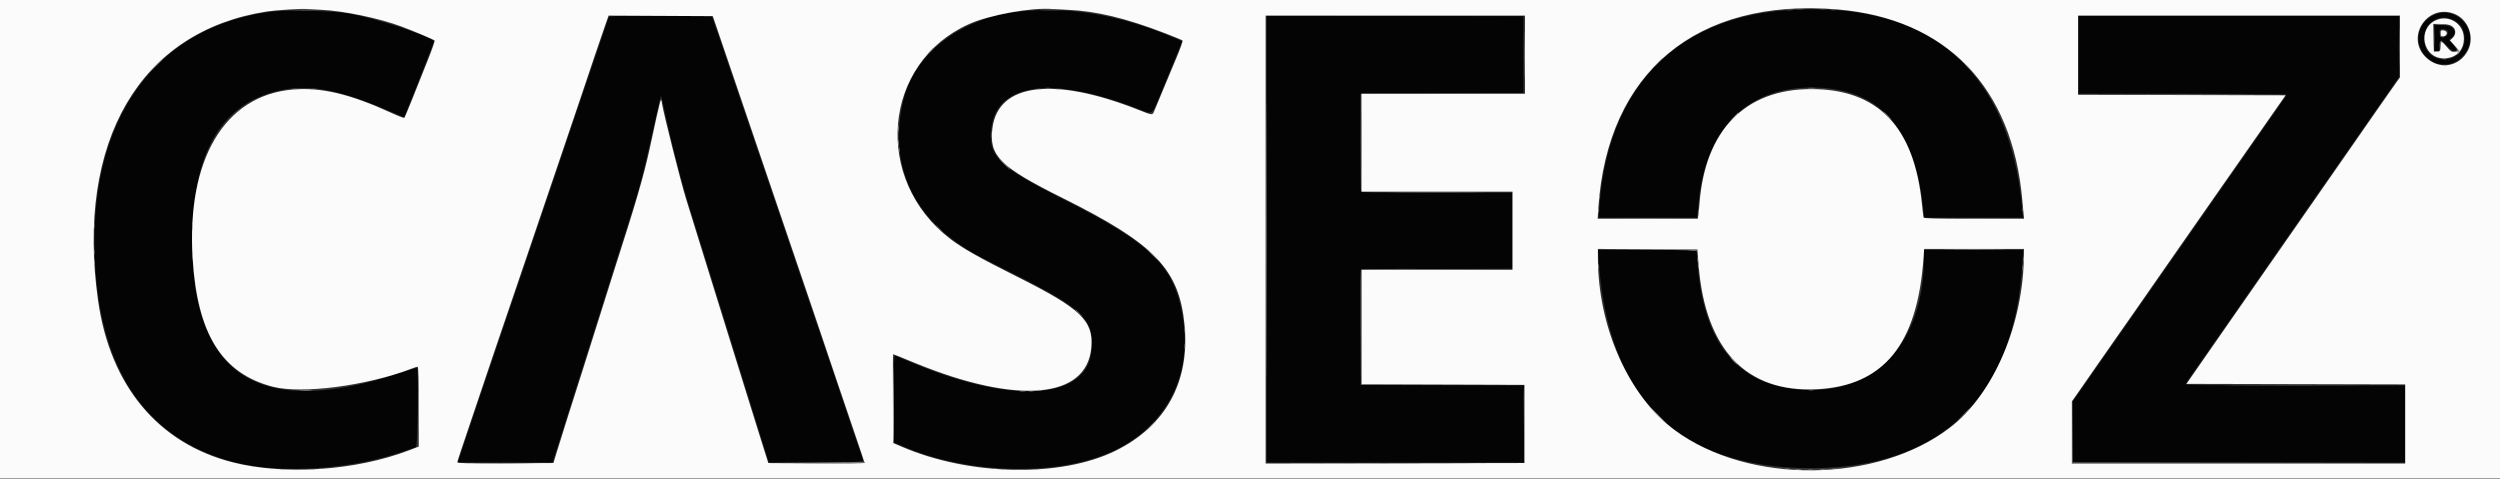
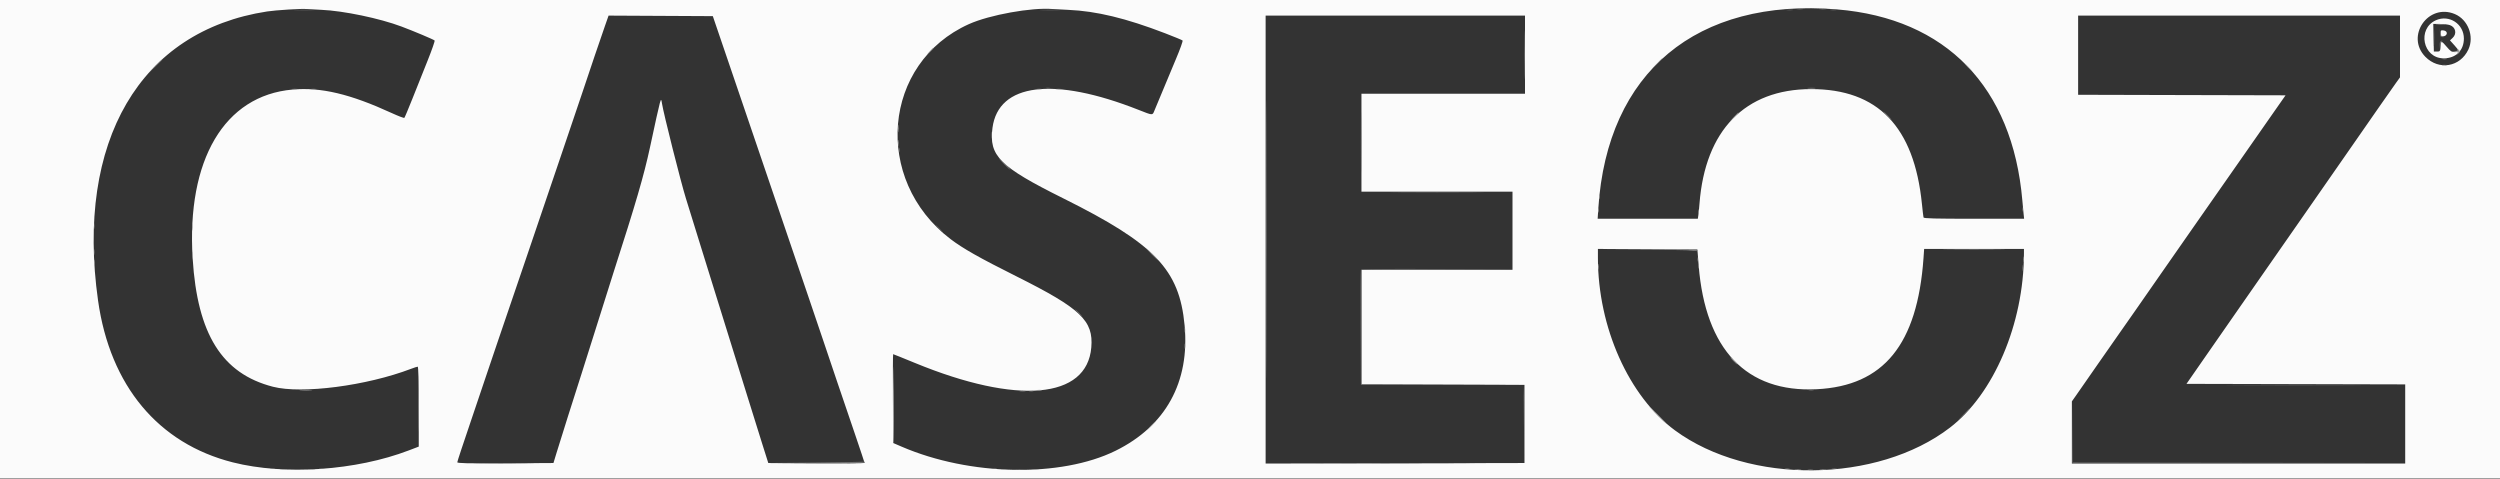
<svg xmlns="http://www.w3.org/2000/svg" id="svg" version="1.1" width="400" height="76.562" viewBox="0, 0, 400,76.562">
  <rect x="0" y="0" width="400" height="76.562" fill="#333333" stroke="none" />
  <g id="svgg">
-     <path id="path0" d="M285.457 1.664 C 267.845 3.051,257.178 14.407,255.906 33.125 L 255.790 34.833 263.642 34.833 L 271.494 34.833 271.570 34.458 C 271.611 34.252,271.690 33.521,271.744 32.833 C 272.686 20.884,279.298 14.004,289.846 14.001 C 300.662 13.997,306.421 20.337,307.748 33.708 L 307.860 34.833 315.768 34.833 L 323.676 34.833 323.580 33.708 C 321.635 10.994,308.387 -0.141,285.457 1.664 M43.667 1.840 C 25.746 4.000,15.067 17.776,15.118 38.667 C 15.166 58.231,22.795 70.203,37.627 73.990 C 44.953 75.860,56.187 75.132,64.500 72.248 C 65.462 71.914,66.381 71.601,66.542 71.551 C 66.842 71.459,67.019 58.833,66.720 58.833 C 66.658 58.833,65.364 59.240,63.845 59.738 C 41.518 67.051,30.777 60.239,30.755 38.750 C 30.741 24.772,35.145 16.868,44.212 14.599 C 49.268 13.333,54.254 14.251,62.949 18.049 L 64.647 18.790 65.068 17.770 C 66.074 15.330,69.495 6.607,69.458 6.579 C 67.991 5.473,60.113 2.927,55.750 2.150 C 53.496 1.749,46.017 1.557,43.667 1.840 M163.225 1.837 C 153.697 2.841,146.348 8.467,144.510 16.164 C 142.305 25.402,145.464 33.601,153.294 38.964 C 155.295 40.335,155.987 40.713,162.250 43.854 C 173.342 49.417,175.172 51.237,174.643 56.182 C 173.794 64.130,161.583 64.767,145.167 57.719 C 144.204 57.306,143.323 56.930,143.208 56.883 C 143.044 56.815,143.000 58.264,143.000 63.800 L 143.000 70.802 144.792 71.553 C 154.682 75.700,168.044 76.190,176.802 72.726 C 186.839 68.756,191.508 59.367,188.806 48.583 C 187.133 41.904,183.336 38.535,169.774 31.699 C 159.634 26.587,157.976 24.884,158.647 20.272 C 159.668 13.253,168.488 12.148,181.925 17.355 C 184.603 18.393,184.172 18.689,185.846 14.658 C 188.398 8.511,189.169 6.613,189.126 6.585 C 189.103 6.570,188.446 6.288,187.667 5.959 C 179.217 2.387,171.061 1.012,163.225 1.837 M389.417 2.398 C 386.611 3.726,386.079 7.192,388.365 9.247 C 392.199 12.694,397.553 7.299,394.147 3.420 C 392.951 2.058,391.017 1.640,389.417 2.398 M97.412 2.707 C 97.369 2.822,96.890 4.229,96.349 5.833 C 95.808 7.438,94.189 12.200,92.751 16.417 C 91.314 20.633,89.780 25.171,89.343 26.500 C 88.905 27.829,86.052 36.229,83.002 45.167 C 79.952 54.104,77.135 62.392,76.743 63.583 C 76.351 64.775,75.400 67.606,74.630 69.875 L 73.230 74.000 80.823 73.998 L 88.417 73.997 89.721 69.873 C 90.439 67.606,91.628 63.837,92.363 61.500 C 93.098 59.163,94.098 56.012,94.586 54.500 C 95.074 52.987,96.198 49.425,97.084 46.583 C 97.970 43.742,99.096 40.179,99.586 38.667 C 102.254 30.423,102.689 28.838,104.412 21.095 C 105.104 17.985,105.701 15.411,105.737 15.374 C 105.774 15.337,105.897 15.745,106.010 16.279 C 107.431 22.950,109.002 29.044,110.643 34.250 C 111.708 37.627,113.280 42.673,115.497 49.833 C 116.249 52.262,117.425 56.050,118.110 58.250 C 118.795 60.450,119.881 63.938,120.522 66.000 C 121.164 68.063,121.986 70.706,122.349 71.875 L 123.010 74.000 130.588 74.000 C 134.841 74.000,138.167 73.936,138.167 73.853 C 138.167 73.773,137.820 72.741,137.397 71.562 C 136.974 70.382,136.269 68.329,135.830 67.000 C 135.392 65.671,134.432 62.821,133.699 60.667 C 132.965 58.512,131.317 53.675,130.037 49.917 C 128.757 46.158,125.552 36.746,122.916 29.000 C 116.164 9.159,115.729 7.883,114.762 5.083 L 113.899 2.583 105.695 2.540 C 99.220 2.506,97.474 2.541,97.412 2.707 M202.667 38.249 L 202.667 74.000 223.250 74.000 L 243.833 74.000 243.833 67.834 L 243.833 61.669 230.792 61.626 L 217.750 61.583 217.750 52.333 L 217.750 43.083 229.875 43.041 L 242.000 42.998 242.000 36.916 L 242.000 30.833 229.934 30.833 C 219.086 30.833,217.859 30.807,217.768 30.570 C 217.712 30.425,217.667 26.863,217.667 22.654 L 217.667 15.002 230.708 14.959 L 243.750 14.917 243.750 8.750 L 243.750 2.583 223.208 2.541 L 202.667 2.499 202.667 38.249 M332.500 8.750 L 332.500 15.000 349.167 15.000 C 358.333 15.000,365.833 15.060,365.833 15.134 C 365.833 15.207,365.621 15.564,365.361 15.925 C 365.102 16.287,363.665 18.346,362.170 20.500 C 360.674 22.654,358.948 25.129,358.334 26.000 C 357.721 26.871,356.357 28.821,355.304 30.333 C 354.251 31.846,351.375 35.971,348.913 39.500 C 338.785 54.019,334.702 59.865,333.225 61.962 L 331.667 64.173 331.667 69.087 L 331.667 74.000 358.250 74.000 L 384.833 74.000 384.833 67.833 L 384.833 61.667 367.232 61.667 C 353.194 61.667,349.647 61.624,349.711 61.458 C 349.786 61.264,350.352 60.435,353.300 56.208 C 354.426 54.594,356.343 51.840,358.899 48.167 C 359.632 47.112,360.728 45.538,361.334 44.667 C 361.940 43.796,363.478 41.583,364.751 39.750 C 367.008 36.500,367.794 35.372,370.670 31.250 C 371.438 30.150,372.561 28.537,373.166 27.667 C 374.601 25.602,376.865 22.351,381.719 15.382 L 383.833 12.348 383.833 7.424 L 383.833 2.500 358.167 2.500 L 332.500 2.500 332.500 8.750 M392.417 3.149 C 393.719 3.752,394.333 4.733,394.333 6.208 C 394.333 10.395,388.168 10.677,387.866 6.504 C 387.673 3.831,390.070 2.063,392.417 3.149 M389.500 6.083 L 389.500 8.167 389.917 8.167 C 390.299 8.167,390.333 8.105,390.333 7.427 C 390.333 6.345,390.608 6.318,391.486 7.310 C 392.723 8.708,393.694 8.564,392.509 7.158 L 391.851 6.378 392.259 6.023 C 393.398 5.033,392.503 4.000,390.505 4.000 L 389.500 4.000 389.500 6.083 M391.403 4.768 C 391.823 4.929,391.729 5.645,391.261 5.859 C 390.646 6.139,390.333 5.935,390.333 5.255 C 390.333 4.645,390.676 4.489,391.403 4.768 M255.763 41.375 C 257.157 63.665,268.561 74.916,289.750 74.908 C 310.619 74.900,322.353 63.478,323.599 41.958 L 323.712 40.000 315.773 40.000 L 307.833 40.000 307.833 41.132 C 307.833 55.015,300.016 63.313,287.869 62.323 C 277.826 61.504,272.432 54.684,271.566 41.708 L 271.452 40.000 263.565 40.000 L 255.677 40.000 255.763 41.375 " stroke="none" fill="#040404" fill-rule="evenodd" />
    <path id="path1" d="M0.000 38.250 L 0.000 76.500 200.000 76.500 L 400.000 76.500 400.000 38.250 L 400.000 0.000 200.000 0.000 L 0.000 0.000 0.000 38.250 M51.417 1.572 C 54.977 1.728,60.740 2.931,64.250 4.250 C 66.239 4.998,69.367 6.316,69.539 6.478 C 69.606 6.542,69.106 7.979,68.428 9.672 C 67.750 11.365,66.659 14.100,66.003 15.750 C 65.346 17.400,64.759 18.798,64.696 18.857 C 64.634 18.916,63.721 18.568,62.667 18.084 C 56.009 15.027,51.363 13.928,46.801 14.330 C 35.903 15.291,29.838 25.557,30.826 41.372 C 31.583 53.483,35.523 59.775,43.667 61.878 C 48.296 63.074,58.665 61.726,65.793 59.002 C 66.276 58.817,66.744 58.667,66.835 58.667 C 66.941 58.667,67.000 60.956,67.000 65.061 L 67.000 71.456 65.416 72.062 C 56.955 75.301,45.566 76.078,37.271 73.984 C 25.323 70.968,17.608 61.710,15.688 48.083 C 12.095 22.582,22.414 4.947,42.750 1.832 C 44.119 1.623,48.256 1.363,49.000 1.441 C 49.229 1.464,50.317 1.523,51.417 1.572 M170.917 1.576 C 175.450 1.777,180.141 2.911,186.414 5.321 C 187.879 5.884,189.138 6.405,189.212 6.479 C 189.286 6.553,188.826 7.844,188.190 9.348 C 187.059 12.023,185.206 16.464,184.702 17.708 C 184.389 18.483,184.477 18.488,182.167 17.576 C 168.598 12.222,159.752 13.309,158.798 20.448 C 158.199 24.931,159.939 26.667,170.092 31.719 C 184.787 39.031,188.698 43.119,189.535 52.042 C 190.386 61.123,186.513 68.164,178.491 72.120 C 169.733 76.438,155.149 76.157,144.250 71.459 L 142.917 70.884 142.873 63.775 C 142.849 59.866,142.863 56.667,142.904 56.667 C 142.945 56.667,144.511 57.297,146.384 58.068 C 162.776 64.812,173.913 63.834,174.609 55.589 C 174.971 51.310,172.930 49.370,162.667 44.235 C 156.695 41.248,154.068 39.762,152.083 38.251 C 139.585 28.733,141.190 10.067,155.041 3.852 C 158.329 2.377,165.083 1.161,168.417 1.444 C 168.692 1.468,169.817 1.527,170.917 1.576 M293.917 1.503 C 311.365 2.939,322.012 13.916,323.576 32.083 C 323.631 32.725,323.717 33.644,323.767 34.125 L 323.857 35.000 315.840 35.000 C 309.569 35.000,307.810 34.955,307.764 34.792 C 307.731 34.677,307.617 33.715,307.511 32.655 C 306.269 20.263,300.453 14.238,289.750 14.256 C 279.211 14.273,272.815 20.847,271.919 32.583 C 271.863 33.317,271.780 34.160,271.734 34.458 L 271.652 35.000 263.638 35.000 L 255.624 35.000 255.735 33.292 C 257.149 11.555,271.443 -0.346,293.917 1.503 M392.762 2.245 C 394.885 3.129,395.919 5.821,394.941 7.917 C 393.628 10.730,390.221 11.306,388.052 9.082 C 384.843 5.791,388.507 0.473,392.762 2.245 M119.021 17.167 C 121.755 25.188,124.794 34.112,125.775 37.000 C 126.756 39.887,128.340 44.538,129.295 47.333 C 130.251 50.129,131.394 53.504,131.837 54.833 C 132.280 56.163,133.241 59.012,133.974 61.167 C 134.707 63.321,135.988 67.085,136.820 69.530 C 137.652 71.976,138.333 74.021,138.333 74.074 C 138.333 74.127,134.867 74.150,130.630 74.127 L 122.926 74.083 121.979 71.083 C 121.457 69.433,120.380 65.983,119.585 63.417 C 118.026 58.385,116.580 53.738,114.608 47.417 C 113.921 45.217,112.745 41.429,111.994 39.000 C 111.243 36.571,110.231 33.308,109.747 31.750 C 108.922 29.098,106.155 18.122,105.911 16.530 C 105.743 15.440,105.795 15.251,103.997 23.583 C 103.028 28.077,101.771 32.391,98.166 43.583 C 97.723 44.958,96.599 48.521,95.668 51.500 C 94.737 54.479,93.576 58.154,93.088 59.667 C 91.939 63.226,89.650 70.473,89.033 72.500 L 88.552 74.083 80.859 74.127 C 74.668 74.162,73.167 74.128,73.167 73.955 C 73.167 73.837,74.113 70.967,75.270 67.578 C 76.427 64.189,77.667 60.517,78.025 59.417 C 78.383 58.317,79.120 56.142,79.662 54.583 C 80.204 53.025,82.198 47.175,84.094 41.583 C 85.990 35.992,88.627 28.229,89.954 24.333 C 91.282 20.438,92.766 16.050,93.254 14.583 C 94.385 11.179,96.004 6.403,96.773 4.207 L 97.371 2.497 105.711 2.540 L 114.051 2.583 119.021 17.167 M244.000 8.750 L 244.000 15.000 230.917 15.000 L 217.833 15.000 217.833 22.833 L 217.833 30.667 229.917 30.667 L 242.000 30.667 242.000 36.917 L 242.000 43.167 229.917 43.167 L 217.833 43.167 217.833 52.332 L 217.833 61.498 230.875 61.541 L 243.917 61.583 243.917 67.833 L 243.917 74.083 223.208 74.126 L 202.500 74.168 202.500 38.334 L 202.500 2.500 223.250 2.500 L 244.000 2.500 244.000 8.750 M384.000 7.438 L 384.000 12.377 383.385 13.230 C 382.757 14.102,379.512 18.754,375.583 24.417 C 373.143 27.933,372.300 29.144,368.335 34.833 C 364.686 40.069,363.644 41.565,362.065 43.833 C 361.331 44.887,359.503 47.512,358.003 49.667 C 356.503 51.821,354.052 55.346,352.556 57.500 L 349.836 61.417 367.335 61.459 L 384.833 61.502 384.833 67.834 L 384.833 74.167 358.167 74.167 L 331.500 74.167 331.500 69.194 L 331.500 64.221 332.136 63.319 C 332.485 62.823,334.072 60.542,335.662 58.250 C 337.253 55.958,338.903 53.596,339.330 53.000 C 339.756 52.404,340.781 50.942,341.607 49.750 C 342.433 48.558,344.260 45.933,345.667 43.917 C 347.074 41.900,349.349 38.637,350.722 36.667 C 352.095 34.696,353.772 32.296,354.449 31.333 C 355.126 30.371,356.751 28.046,358.061 26.167 C 359.371 24.287,361.623 21.063,363.066 19.000 L 365.689 15.250 349.095 15.208 L 332.500 15.165 332.500 8.833 L 332.500 2.500 358.250 2.500 L 384.000 2.500 384.000 7.438 M389.750 3.236 C 386.699 4.598,387.655 9.333,390.981 9.333 C 392.934 9.333,394.221 8.075,394.221 6.167 C 394.221 3.832,391.869 2.291,389.750 3.236 M391.979 4.018 C 392.914 4.343,393.138 5.400,392.414 6.071 L 391.996 6.459 392.743 7.290 C 393.557 8.196,393.555 8.333,392.732 8.333 C 392.282 8.333,392.063 8.187,391.484 7.500 C 390.617 6.471,390.531 6.468,390.467 7.458 C 390.419 8.216,390.395 8.250,389.917 8.250 L 389.417 8.250 389.370 6.042 L 389.324 3.833 390.387 3.833 C 390.972 3.833,391.688 3.916,391.979 4.018 M390.500 5.322 C 390.500 5.699,390.577 5.833,390.792 5.831 C 391.615 5.824,391.763 4.957,390.957 4.864 C 390.547 4.817,390.500 4.863,390.500 5.322 M271.789 42.500 C 272.860 55.943,279.435 62.831,290.667 62.276 C 301.387 61.747,306.787 55.117,307.761 41.292 L 307.863 39.833 315.848 39.833 L 323.833 39.833 323.831 40.625 C 323.793 51.805,319.018 63.022,312.000 68.414 C 300.364 77.354,279.843 77.563,268.000 68.862 C 260.612 63.434,255.667 52.366,255.667 41.256 L 255.667 39.830 263.625 39.873 L 271.583 39.917 271.789 42.500 " stroke="none" fill="#fbfbfb" fill-rule="evenodd" />
    <path id="path2" d="M47.292 1.624 C 48.048 1.655,49.285 1.655,50.042 1.624 C 50.798 1.593,50.179 1.568,48.667 1.568 C 47.154 1.568,46.535 1.593,47.292 1.624 M166.625 1.624 C 167.381 1.655,168.619 1.655,169.375 1.624 C 170.131 1.593,169.512 1.568,168.000 1.568 C 166.487 1.568,165.869 1.593,166.625 1.624 M285.875 1.619 C 286.127 1.658,286.540 1.658,286.792 1.619 C 287.044 1.581,286.837 1.550,286.333 1.550 C 285.829 1.550,285.623 1.581,285.875 1.619 M292.875 1.619 C 293.127 1.658,293.540 1.658,293.792 1.619 C 294.044 1.581,293.837 1.550,293.333 1.550 C 292.829 1.550,292.623 1.581,292.875 1.619 M389.398 6.083 C 389.398 7.275,389.425 7.741,389.457 7.118 C 389.489 6.496,389.489 5.521,389.457 4.951 C 389.424 4.382,389.398 4.892,389.398 6.083 M390.397 5.250 C 390.414 5.819,390.472 5.920,390.794 5.939 C 391.089 5.956,391.101 5.945,390.845 5.887 C 390.612 5.834,390.499 5.638,390.448 5.198 L 390.377 4.583 390.397 5.250 M390.400 6.732 C 390.351 6.860,390.341 7.254,390.378 7.607 C 390.442 8.229,390.445 8.224,390.472 7.472 C 390.488 7.030,390.590 6.658,390.708 6.610 C 390.872 6.545,390.870 6.523,390.703 6.513 C 390.586 6.506,390.449 6.605,390.400 6.732 M264.994 10.292 L 264.083 11.250 265.042 10.339 C 265.932 9.493,266.076 9.333,265.953 9.333 C 265.927 9.333,265.495 9.765,264.994 10.292 M24.829 10.625 L 23.750 11.750 24.875 10.671 C 25.920 9.670,26.076 9.500,25.954 9.500 C 25.928 9.500,25.422 10.006,24.829 10.625 M167.375 14.115 C 167.535 14.157,167.798 14.157,167.958 14.115 C 168.119 14.073,167.987 14.039,167.667 14.039 C 167.346 14.039,167.215 14.073,167.375 14.115 M217.744 22.750 C 217.744 27.058,217.765 28.845,217.791 26.720 C 217.818 24.595,217.818 21.070,217.792 18.886 C 217.765 16.703,217.744 18.442,217.744 22.750 M301.917 18.500 C 302.275 18.867,302.605 19.167,302.651 19.167 C 302.697 19.167,302.441 18.867,302.083 18.500 C 301.725 18.133,301.395 17.833,301.349 17.833 C 301.303 17.833,301.559 18.133,301.917 18.500 M158.548 21.583 C 158.549 22.042,158.581 22.209,158.620 21.956 C 158.658 21.703,158.657 21.328,158.617 21.123 C 158.578 20.918,158.546 21.125,158.548 21.583 M143.872 24.000 C 143.872 24.321,143.906 24.452,143.948 24.292 C 143.990 24.131,143.990 23.869,143.948 23.708 C 143.906 23.548,143.872 23.679,143.872 24.000 M223.887 30.792 C 227.263 30.817,232.738 30.817,236.054 30.792 C 239.370 30.766,236.608 30.746,229.917 30.746 C 223.225 30.746,220.512 30.766,223.887 30.792 M323.539 33.500 C 323.539 33.821,323.573 33.952,323.615 33.792 C 323.657 33.631,323.657 33.369,323.615 33.208 C 323.573 33.048,323.539 33.179,323.539 33.500 M15.045 36.167 C 15.045 36.579,15.078 36.748,15.118 36.542 C 15.157 36.335,15.157 35.998,15.118 35.792 C 15.078 35.585,15.045 35.754,15.045 36.167 M150.167 36.583 C 150.478 36.904,150.770 37.167,150.815 37.167 C 150.861 37.167,150.644 36.904,150.333 36.583 C 150.022 36.262,149.730 36.000,149.685 36.000 C 149.639 36.000,149.856 36.262,150.167 36.583 M15.045 40.333 C 15.045 40.746,15.078 40.915,15.118 40.708 C 15.157 40.502,15.157 40.165,15.118 39.958 C 15.078 39.752,15.045 39.921,15.045 40.333 M271.539 41.500 C 271.539 41.821,271.573 41.952,271.615 41.792 C 271.657 41.631,271.657 41.369,271.615 41.208 C 271.573 41.048,271.539 41.179,271.539 41.500 M323.548 42.917 C 323.549 43.375,323.581 43.543,323.620 43.289 C 323.658 43.036,323.657 42.661,323.617 42.456 C 323.578 42.251,323.546 42.458,323.548 42.917 M217.743 43.208 C 217.699 43.323,217.683 47.504,217.707 52.500 L 217.750 61.583 230.708 61.585 L 243.667 61.586 230.750 61.542 L 217.833 61.498 217.833 52.333 L 217.833 43.169 229.958 43.125 L 242.083 43.081 229.953 43.041 C 220.372 43.009,217.806 43.044,217.743 43.208 M172.500 50.083 C 172.811 50.404,173.103 50.667,173.149 50.667 C 173.195 50.667,172.978 50.404,172.667 50.083 C 172.356 49.762,172.064 49.500,172.018 49.500 C 171.972 49.500,172.189 49.762,172.500 50.083 M358.292 61.625 C 363.081 61.650,370.919 61.650,375.708 61.625 C 380.498 61.600,376.579 61.580,367.000 61.580 C 357.421 61.580,353.502 61.600,358.292 61.625 M289.460 62.451 C 289.668 62.491,289.968 62.490,290.127 62.448 C 290.286 62.406,290.117 62.374,289.750 62.375 C 289.383 62.377,289.253 62.411,289.460 62.451 M163.211 62.620 C 163.464 62.658,163.839 62.657,164.044 62.617 C 164.249 62.578,164.042 62.546,163.583 62.548 C 163.125 62.549,162.957 62.581,163.211 62.620 M164.708 62.615 C 164.869 62.657,165.131 62.657,165.292 62.615 C 165.452 62.573,165.321 62.539,165.000 62.539 C 164.679 62.539,164.548 62.573,164.708 62.615 M331.579 69.083 L 331.583 74.083 358.167 74.084 L 384.750 74.085 358.211 74.042 L 331.672 73.999 331.624 69.041 L 331.576 64.083 331.579 69.083 M314.078 66.375 L 313.083 67.417 314.125 66.422 C 314.698 65.875,315.167 65.406,315.167 65.380 C 315.167 65.257,315.002 65.407,314.078 66.375 M130.583 74.000 L 122.917 74.088 130.625 74.128 C 135.679 74.153,138.333 74.109,138.333 74.000 C 138.333 73.908,138.315 73.851,138.292 73.872 C 138.269 73.894,134.800 73.951,130.583 74.000 M76.970 74.125 C 79.107 74.151,82.557 74.151,84.636 74.125 C 86.716 74.098,84.967 74.077,80.750 74.077 C 76.533 74.077,74.832 74.098,76.970 74.125 M212.862 74.125 C 218.515 74.149,227.815 74.149,233.529 74.125 C 239.242 74.101,234.617 74.081,223.250 74.081 C 211.883 74.081,207.209 74.101,212.862 74.125 M43.294 74.951 C 43.501 74.991,43.801 74.990,43.960 74.948 C 44.120 74.906,43.950 74.874,43.583 74.875 C 43.217 74.877,43.086 74.911,43.294 74.951 M51.127 74.951 C 51.334 74.991,51.634 74.990,51.794 74.948 C 51.953 74.906,51.783 74.874,51.417 74.875 C 51.050 74.877,50.920 74.911,51.127 74.951 M158.875 74.948 C 159.035 74.990,159.298 74.990,159.458 74.948 C 159.619 74.906,159.487 74.872,159.167 74.872 C 158.846 74.872,158.715 74.906,158.875 74.948 M285.627 74.951 C 285.834 74.991,286.134 74.990,286.294 74.948 C 286.453 74.906,286.283 74.874,285.917 74.875 C 285.550 74.877,285.420 74.911,285.627 74.951 M293.125 74.951 C 293.331 74.991,293.669 74.991,293.875 74.951 C 294.081 74.911,293.912 74.879,293.500 74.879 C 293.087 74.879,292.919 74.911,293.125 74.951 M46.961 75.121 C 47.261 75.158,47.711 75.157,47.961 75.119 C 48.212 75.081,47.967 75.051,47.417 75.052 C 46.867 75.053,46.662 75.084,46.961 75.121 M162.628 75.121 C 162.928 75.158,163.378 75.157,163.628 75.119 C 163.878 75.081,163.633 75.051,163.083 75.052 C 162.533 75.053,162.328 75.084,162.628 75.121 M289.292 75.118 C 289.498 75.157,289.835 75.157,290.042 75.118 C 290.248 75.078,290.079 75.045,289.667 75.045 C 289.254 75.045,289.085 75.078,289.292 75.118 " stroke="none" fill="#747474" fill-rule="evenodd" />
-     <path id="path3" d="M383.907 7.500 C 383.907 10.204,383.930 11.310,383.958 9.958 C 383.986 8.606,383.986 6.394,383.958 5.042 C 383.930 3.690,383.907 4.796,383.907 7.500 M340.804 15.125 C 345.418 15.150,352.918 15.150,357.471 15.125 C 362.024 15.100,358.250 15.080,349.083 15.080 C 339.917 15.080,336.191 15.100,340.804 15.125 M259.708 34.958 C 261.885 34.985,265.448 34.985,267.625 34.958 C 269.802 34.932,268.021 34.910,263.667 34.910 C 259.313 34.910,257.531 34.932,259.708 34.958 M312.125 34.958 C 314.256 34.985,317.744 34.985,319.875 34.958 C 322.006 34.932,320.262 34.910,316.000 34.910 C 311.737 34.910,309.994 34.932,312.125 34.958 M48.542 75.115 C 48.702 75.157,48.965 75.157,49.125 75.115 C 49.285 75.073,49.154 75.039,48.833 75.039 C 48.512 75.039,48.381 75.073,48.542 75.115 " stroke="none" fill="#7c7c7c" fill-rule="evenodd" />
-     <path id="path4" d="M287.461 1.454 C 287.761 1.491,288.211 1.490,288.461 1.452 C 288.712 1.414,288.467 1.384,287.917 1.385 C 287.367 1.386,287.162 1.417,287.461 1.454 M291.125 1.454 C 291.423 1.491,291.910 1.491,292.208 1.454 C 292.506 1.417,292.262 1.387,291.667 1.387 C 291.071 1.387,290.827 1.417,291.125 1.454 M202.582 38.333 C 202.582 58.088,202.601 66.169,202.625 56.292 C 202.649 46.415,202.649 30.252,202.625 20.375 C 202.601 10.498,202.582 18.579,202.582 38.333 M243.909 8.750 C 243.909 12.233,243.931 13.682,243.958 11.969 C 243.985 10.257,243.985 7.407,243.958 5.636 C 243.931 3.865,243.909 5.267,243.909 8.750 M389.875 3.955 C 390.219 3.991,390.781 3.991,391.125 3.955 C 391.469 3.919,391.188 3.889,390.500 3.889 C 389.813 3.889,389.531 3.919,389.875 3.955 M148.740 8.208 L 148.250 8.750 148.792 8.260 C 149.090 7.991,149.333 7.748,149.333 7.719 C 149.333 7.590,149.196 7.703,148.740 8.208 M393.244 7.990 C 393.297 8.076,393.057 8.176,392.712 8.212 L 392.083 8.277 392.729 8.305 C 393.317 8.331,393.354 8.359,393.148 8.625 C 392.964 8.863,392.990 8.859,393.294 8.600 C 393.579 8.357,393.622 8.230,393.479 8.058 C 393.267 7.802,393.098 7.753,393.244 7.990 M390.794 9.451 C 391.001 9.491,391.301 9.490,391.460 9.448 C 391.620 9.406,391.450 9.374,391.083 9.375 C 390.717 9.377,390.586 9.411,390.794 9.451 M314.833 10.750 C 315.144 11.071,315.436 11.333,315.482 11.333 C 315.528 11.333,315.311 11.071,315.000 10.750 C 314.689 10.429,314.397 10.167,314.351 10.167 C 314.305 10.167,314.522 10.429,314.833 10.750 M390.794 10.451 C 391.001 10.491,391.301 10.490,391.460 10.448 C 391.620 10.406,391.450 10.374,391.083 10.375 C 390.717 10.377,390.586 10.411,390.794 10.451 M289.292 14.121 C 289.590 14.158,290.077 14.158,290.375 14.121 C 290.673 14.084,290.429 14.053,289.833 14.053 C 289.237 14.053,288.994 14.084,289.292 14.121 M46.792 14.284 C 46.998 14.324,47.335 14.324,47.542 14.284 C 47.748 14.245,47.579 14.212,47.167 14.212 C 46.754 14.212,46.585 14.245,46.792 14.284 M49.792 14.284 C 49.998 14.324,50.335 14.324,50.542 14.284 C 50.748 14.245,50.579 14.212,50.167 14.212 C 49.754 14.212,49.585 14.245,49.792 14.284 M165.960 14.285 C 166.168 14.324,166.468 14.323,166.627 14.281 C 166.786 14.239,166.617 14.207,166.250 14.209 C 165.883 14.211,165.753 14.245,165.960 14.285 M168.958 14.284 C 169.165 14.324,169.502 14.324,169.708 14.284 C 169.915 14.245,169.746 14.212,169.333 14.212 C 168.921 14.212,168.752 14.245,168.958 14.284 M277.409 18.708 L 276.750 19.417 277.458 18.758 C 277.848 18.395,278.167 18.077,278.167 18.050 C 278.167 17.923,278.022 18.050,277.409 18.708 M143.718 20.583 C 143.719 21.133,143.750 21.338,143.787 21.039 C 143.825 20.739,143.824 20.289,143.786 20.039 C 143.748 19.788,143.717 20.033,143.718 20.583 M143.714 22.917 C 143.716 23.375,143.748 23.543,143.786 23.289 C 143.825 23.036,143.824 22.661,143.784 22.456 C 143.744 22.251,143.713 22.458,143.714 22.917 M160.667 26.250 C 161.165 26.754,161.609 27.167,161.655 27.167 C 161.701 27.167,161.331 26.754,160.833 26.250 C 160.335 25.746,159.891 25.333,159.845 25.333 C 159.799 25.333,160.169 25.746,160.667 26.250 M255.872 31.500 C 255.872 31.821,255.906 31.952,255.948 31.792 C 255.990 31.631,255.990 31.369,255.948 31.208 C 255.906 31.048,255.872 31.179,255.872 31.500 M255.705 33.667 C 255.705 33.987,255.740 34.119,255.782 33.958 C 255.823 33.798,255.823 33.535,255.782 33.375 C 255.740 33.215,255.705 33.346,255.705 33.667 M271.709 33.917 C 271.711 34.283,271.745 34.414,271.785 34.206 C 271.824 33.999,271.823 33.699,271.781 33.540 C 271.739 33.380,271.707 33.550,271.709 33.917 M30.717 36.333 C 30.717 36.837,30.748 37.044,30.786 36.792 C 30.824 36.540,30.824 36.127,30.786 35.875 C 30.748 35.623,30.717 35.829,30.717 36.333 M184.250 40.667 C 184.794 41.217,185.277 41.667,185.323 41.667 C 185.369 41.667,184.961 41.217,184.417 40.667 C 183.872 40.117,183.390 39.667,183.344 39.667 C 183.298 39.667,183.706 40.117,184.250 40.667 M263.613 39.958 C 269.689 39.993,271.492 40.050,271.546 40.210 C 271.585 40.326,271.607 40.307,271.597 40.167 C 271.581 39.948,270.579 39.916,263.664 39.914 L 255.750 39.912 263.613 39.958 M311.792 39.958 C 314.015 39.984,317.652 39.984,319.875 39.958 C 322.098 39.932,320.279 39.910,315.833 39.910 C 311.387 39.910,309.569 39.932,311.792 39.958 M30.717 40.833 C 30.717 41.337,30.748 41.544,30.786 41.292 C 30.824 41.040,30.824 40.627,30.786 40.375 C 30.748 40.123,30.717 40.329,30.717 40.833 M323.712 41.500 C 323.712 41.912,323.745 42.081,323.784 41.875 C 323.824 41.669,323.824 41.331,323.784 41.125 C 323.745 40.919,323.712 41.087,323.712 41.500 M15.045 42.000 C 15.045 42.412,15.078 42.581,15.118 42.375 C 15.157 42.169,15.157 41.831,15.118 41.625 C 15.078 41.419,15.045 41.587,15.045 42.000 M255.712 42.667 C 255.712 43.079,255.745 43.248,255.784 43.042 C 255.824 42.835,255.824 42.498,255.784 42.292 C 255.745 42.085,255.712 42.254,255.712 42.667 M271.709 42.583 C 271.711 42.950,271.745 43.080,271.785 42.873 C 271.824 42.666,271.823 42.366,271.781 42.206 C 271.739 42.047,271.707 42.217,271.709 42.583 M189.539 52.833 C 189.539 53.154,189.573 53.285,189.615 53.125 C 189.657 52.965,189.657 52.702,189.615 52.542 C 189.573 52.381,189.539 52.512,189.539 52.833 M189.542 55.417 C 189.544 55.783,189.578 55.914,189.618 55.706 C 189.658 55.499,189.656 55.199,189.615 55.040 C 189.573 54.880,189.540 55.050,189.542 55.417 M142.870 63.698 C 142.850 67.612,142.890 70.848,142.958 70.891 C 143.072 70.961,143.070 65.441,142.953 59.083 C 142.928 57.708,142.891 59.785,142.870 63.698 M277.333 57.750 C 277.644 58.071,277.936 58.333,277.982 58.333 C 278.028 58.333,277.811 58.071,277.500 57.750 C 277.189 57.429,276.897 57.167,276.851 57.167 C 276.805 57.167,277.022 57.429,277.333 57.750 M66.909 65.083 C 66.909 68.658,66.931 70.097,66.958 68.281 C 66.985 66.464,66.985 63.539,66.958 61.781 C 66.931 60.022,66.909 61.508,66.909 65.083 M243.833 67.800 L 243.916 74.083 243.960 67.927 C 243.984 64.541,243.947 61.714,243.877 61.644 C 243.807 61.574,243.787 64.344,243.833 67.800 M48.131 62.456 C 48.615 62.490,49.365 62.490,49.797 62.456 C 50.230 62.421,49.833 62.394,48.917 62.394 C 48.000 62.395,47.646 62.423,48.131 62.456 M166.042 62.448 C 166.202 62.490,166.465 62.490,166.625 62.448 C 166.785 62.406,166.654 62.372,166.333 62.372 C 166.012 62.372,165.881 62.406,166.042 62.448 M265.167 66.417 C 265.942 67.196,266.613 67.833,266.659 67.833 C 266.705 67.833,266.108 67.196,265.333 66.417 C 264.558 65.637,263.887 65.000,263.841 65.000 C 263.795 65.000,264.392 65.637,265.167 66.417 M184.167 68.083 C 183.762 68.496,183.468 68.833,183.514 68.833 C 183.560 68.833,183.928 68.496,184.333 68.083 C 184.738 67.671,185.032 67.333,184.986 67.333 C 184.940 67.333,184.572 67.671,184.167 68.083 M44.877 75.120 C 45.131 75.158,45.506 75.157,45.711 75.117 C 45.916 75.078,45.708 75.046,45.250 75.048 C 44.792 75.049,44.624 75.081,44.877 75.120 M49.625 75.118 C 49.831 75.157,50.169 75.157,50.375 75.118 C 50.581 75.078,50.413 75.045,50.000 75.045 C 49.587 75.045,49.419 75.078,49.625 75.118 M160.211 75.120 C 160.464 75.158,160.839 75.157,161.044 75.117 C 161.249 75.078,161.042 75.046,160.583 75.048 C 160.125 75.049,159.957 75.081,160.211 75.120 M165.208 75.119 C 165.460 75.158,165.873 75.158,166.125 75.119 C 166.377 75.081,166.171 75.050,165.667 75.050 C 165.162 75.050,164.956 75.081,165.208 75.119 M287.208 75.119 C 287.460 75.158,287.873 75.158,288.125 75.119 C 288.377 75.081,288.171 75.050,287.667 75.050 C 287.162 75.050,286.956 75.081,287.208 75.119 M291.208 75.119 C 291.460 75.158,291.873 75.158,292.125 75.119 C 292.377 75.081,292.171 75.050,291.667 75.050 C 291.162 75.050,290.956 75.081,291.208 75.119 " stroke="none" fill="#9f9f9f" fill-rule="evenodd" />
+     <path id="path4" d="M287.461 1.454 C 287.761 1.491,288.211 1.490,288.461 1.452 C 288.712 1.414,288.467 1.384,287.917 1.385 C 287.367 1.386,287.162 1.417,287.461 1.454 M291.125 1.454 C 291.423 1.491,291.910 1.491,292.208 1.454 C 292.506 1.417,292.262 1.387,291.667 1.387 C 291.071 1.387,290.827 1.417,291.125 1.454 M202.582 38.333 C 202.582 58.088,202.601 66.169,202.625 56.292 C 202.649 46.415,202.649 30.252,202.625 20.375 C 202.601 10.498,202.582 18.579,202.582 38.333 M243.909 8.750 C 243.909 12.233,243.931 13.682,243.958 11.969 C 243.985 10.257,243.985 7.407,243.958 5.636 C 243.931 3.865,243.909 5.267,243.909 8.750 M389.875 3.955 C 390.219 3.991,390.781 3.991,391.125 3.955 C 391.469 3.919,391.188 3.889,390.500 3.889 C 389.813 3.889,389.531 3.919,389.875 3.955 M148.740 8.208 L 148.250 8.750 148.792 8.260 C 149.090 7.991,149.333 7.748,149.333 7.719 C 149.333 7.590,149.196 7.703,148.740 8.208 M393.244 7.990 C 393.297 8.076,393.057 8.176,392.712 8.212 L 392.083 8.277 392.729 8.305 C 393.317 8.331,393.354 8.359,393.148 8.625 C 392.964 8.863,392.990 8.859,393.294 8.600 C 393.579 8.357,393.622 8.230,393.479 8.058 C 393.267 7.802,393.098 7.753,393.244 7.990 M390.794 9.451 C 391.001 9.491,391.301 9.490,391.460 9.448 C 391.620 9.406,391.450 9.374,391.083 9.375 C 390.717 9.377,390.586 9.411,390.794 9.451 M314.833 10.750 C 315.144 11.071,315.436 11.333,315.482 11.333 C 315.528 11.333,315.311 11.071,315.000 10.750 C 314.689 10.429,314.397 10.167,314.351 10.167 C 314.305 10.167,314.522 10.429,314.833 10.750 M390.794 10.451 C 391.001 10.491,391.301 10.490,391.460 10.448 C 391.620 10.406,391.450 10.374,391.083 10.375 C 390.717 10.377,390.586 10.411,390.794 10.451 M289.292 14.121 C 289.590 14.158,290.077 14.158,290.375 14.121 C 290.673 14.084,290.429 14.053,289.833 14.053 C 289.237 14.053,288.994 14.084,289.292 14.121 M46.792 14.284 C 46.998 14.324,47.335 14.324,47.542 14.284 C 47.748 14.245,47.579 14.212,47.167 14.212 C 46.754 14.212,46.585 14.245,46.792 14.284 M49.792 14.284 C 49.998 14.324,50.335 14.324,50.542 14.284 C 50.748 14.245,50.579 14.212,50.167 14.212 C 49.754 14.212,49.585 14.245,49.792 14.284 M165.960 14.285 C 166.168 14.324,166.468 14.323,166.627 14.281 C 166.786 14.239,166.617 14.207,166.250 14.209 C 165.883 14.211,165.753 14.245,165.960 14.285 M168.958 14.284 C 169.165 14.324,169.502 14.324,169.708 14.284 C 169.915 14.245,169.746 14.212,169.333 14.212 C 168.921 14.212,168.752 14.245,168.958 14.284 M277.409 18.708 L 276.750 19.417 277.458 18.758 C 277.848 18.395,278.167 18.077,278.167 18.050 C 278.167 17.923,278.022 18.050,277.409 18.708 M143.718 20.583 C 143.719 21.133,143.750 21.338,143.787 21.039 C 143.825 20.739,143.824 20.289,143.786 20.039 C 143.748 19.788,143.717 20.033,143.718 20.583 M143.714 22.917 C 143.716 23.375,143.748 23.543,143.786 23.289 C 143.825 23.036,143.824 22.661,143.784 22.456 C 143.744 22.251,143.713 22.458,143.714 22.917 M160.667 26.250 C 161.165 26.754,161.609 27.167,161.655 27.167 C 161.701 27.167,161.331 26.754,160.833 26.250 C 160.335 25.746,159.891 25.333,159.845 25.333 C 159.799 25.333,160.169 25.746,160.667 26.250 M255.872 31.500 C 255.872 31.821,255.906 31.952,255.948 31.792 C 255.990 31.631,255.990 31.369,255.948 31.208 C 255.906 31.048,255.872 31.179,255.872 31.500 M255.705 33.667 C 255.705 33.987,255.740 34.119,255.782 33.958 C 255.823 33.798,255.823 33.535,255.782 33.375 C 255.740 33.215,255.705 33.346,255.705 33.667 M271.709 33.917 C 271.711 34.283,271.745 34.414,271.785 34.206 C 271.824 33.999,271.823 33.699,271.781 33.540 C 271.739 33.380,271.707 33.550,271.709 33.917 M30.717 36.333 C 30.717 36.837,30.748 37.044,30.786 36.792 C 30.824 36.540,30.824 36.127,30.786 35.875 C 30.748 35.623,30.717 35.829,30.717 36.333 M184.250 40.667 C 184.794 41.217,185.277 41.667,185.323 41.667 C 185.369 41.667,184.961 41.217,184.417 40.667 C 183.872 40.117,183.390 39.667,183.344 39.667 C 183.298 39.667,183.706 40.117,184.250 40.667 M263.613 39.958 C 269.689 39.993,271.492 40.050,271.546 40.210 C 271.585 40.326,271.607 40.307,271.597 40.167 C 271.581 39.948,270.579 39.916,263.664 39.914 L 255.750 39.912 263.613 39.958 M311.792 39.958 C 314.015 39.984,317.652 39.984,319.875 39.958 C 322.098 39.932,320.279 39.910,315.833 39.910 C 311.387 39.910,309.569 39.932,311.792 39.958 M30.717 40.833 C 30.717 41.337,30.748 41.544,30.786 41.292 C 30.824 41.040,30.824 40.627,30.786 40.375 C 30.748 40.123,30.717 40.329,30.717 40.833 M323.712 41.500 C 323.712 41.912,323.745 42.081,323.784 41.875 C 323.824 41.669,323.824 41.331,323.784 41.125 C 323.745 40.919,323.712 41.087,323.712 41.500 M15.045 42.000 C 15.045 42.412,15.078 42.581,15.118 42.375 C 15.157 42.169,15.157 41.831,15.118 41.625 C 15.078 41.419,15.045 41.587,15.045 42.000 M255.712 42.667 C 255.712 43.079,255.745 43.248,255.784 43.042 C 255.824 42.835,255.824 42.498,255.784 42.292 C 255.745 42.085,255.712 42.254,255.712 42.667 M271.709 42.583 C 271.711 42.950,271.745 43.080,271.785 42.873 C 271.739 42.047,271.707 42.217,271.709 42.583 M189.539 52.833 C 189.539 53.154,189.573 53.285,189.615 53.125 C 189.657 52.965,189.657 52.702,189.615 52.542 C 189.573 52.381,189.539 52.512,189.539 52.833 M189.542 55.417 C 189.544 55.783,189.578 55.914,189.618 55.706 C 189.658 55.499,189.656 55.199,189.615 55.040 C 189.573 54.880,189.540 55.050,189.542 55.417 M142.870 63.698 C 142.850 67.612,142.890 70.848,142.958 70.891 C 143.072 70.961,143.070 65.441,142.953 59.083 C 142.928 57.708,142.891 59.785,142.870 63.698 M277.333 57.750 C 277.644 58.071,277.936 58.333,277.982 58.333 C 278.028 58.333,277.811 58.071,277.500 57.750 C 277.189 57.429,276.897 57.167,276.851 57.167 C 276.805 57.167,277.022 57.429,277.333 57.750 M66.909 65.083 C 66.909 68.658,66.931 70.097,66.958 68.281 C 66.985 66.464,66.985 63.539,66.958 61.781 C 66.931 60.022,66.909 61.508,66.909 65.083 M243.833 67.800 L 243.916 74.083 243.960 67.927 C 243.984 64.541,243.947 61.714,243.877 61.644 C 243.807 61.574,243.787 64.344,243.833 67.800 M48.131 62.456 C 48.615 62.490,49.365 62.490,49.797 62.456 C 50.230 62.421,49.833 62.394,48.917 62.394 C 48.000 62.395,47.646 62.423,48.131 62.456 M166.042 62.448 C 166.202 62.490,166.465 62.490,166.625 62.448 C 166.785 62.406,166.654 62.372,166.333 62.372 C 166.012 62.372,165.881 62.406,166.042 62.448 M265.167 66.417 C 265.942 67.196,266.613 67.833,266.659 67.833 C 266.705 67.833,266.108 67.196,265.333 66.417 C 264.558 65.637,263.887 65.000,263.841 65.000 C 263.795 65.000,264.392 65.637,265.167 66.417 M184.167 68.083 C 183.762 68.496,183.468 68.833,183.514 68.833 C 183.560 68.833,183.928 68.496,184.333 68.083 C 184.738 67.671,185.032 67.333,184.986 67.333 C 184.940 67.333,184.572 67.671,184.167 68.083 M44.877 75.120 C 45.131 75.158,45.506 75.157,45.711 75.117 C 45.916 75.078,45.708 75.046,45.250 75.048 C 44.792 75.049,44.624 75.081,44.877 75.120 M49.625 75.118 C 49.831 75.157,50.169 75.157,50.375 75.118 C 50.581 75.078,50.413 75.045,50.000 75.045 C 49.587 75.045,49.419 75.078,49.625 75.118 M160.211 75.120 C 160.464 75.158,160.839 75.157,161.044 75.117 C 161.249 75.078,161.042 75.046,160.583 75.048 C 160.125 75.049,159.957 75.081,160.211 75.120 M165.208 75.119 C 165.460 75.158,165.873 75.158,166.125 75.119 C 166.377 75.081,166.171 75.050,165.667 75.050 C 165.162 75.050,164.956 75.081,165.208 75.119 M287.208 75.119 C 287.460 75.158,287.873 75.158,288.125 75.119 C 288.377 75.081,288.171 75.050,287.667 75.050 C 287.162 75.050,286.956 75.081,287.208 75.119 M291.208 75.119 C 291.460 75.158,291.873 75.158,292.125 75.119 C 292.377 75.081,292.171 75.050,291.667 75.050 C 291.162 75.050,290.956 75.081,291.208 75.119 " stroke="none" fill="#9f9f9f" fill-rule="evenodd" />
  </g>
</svg>